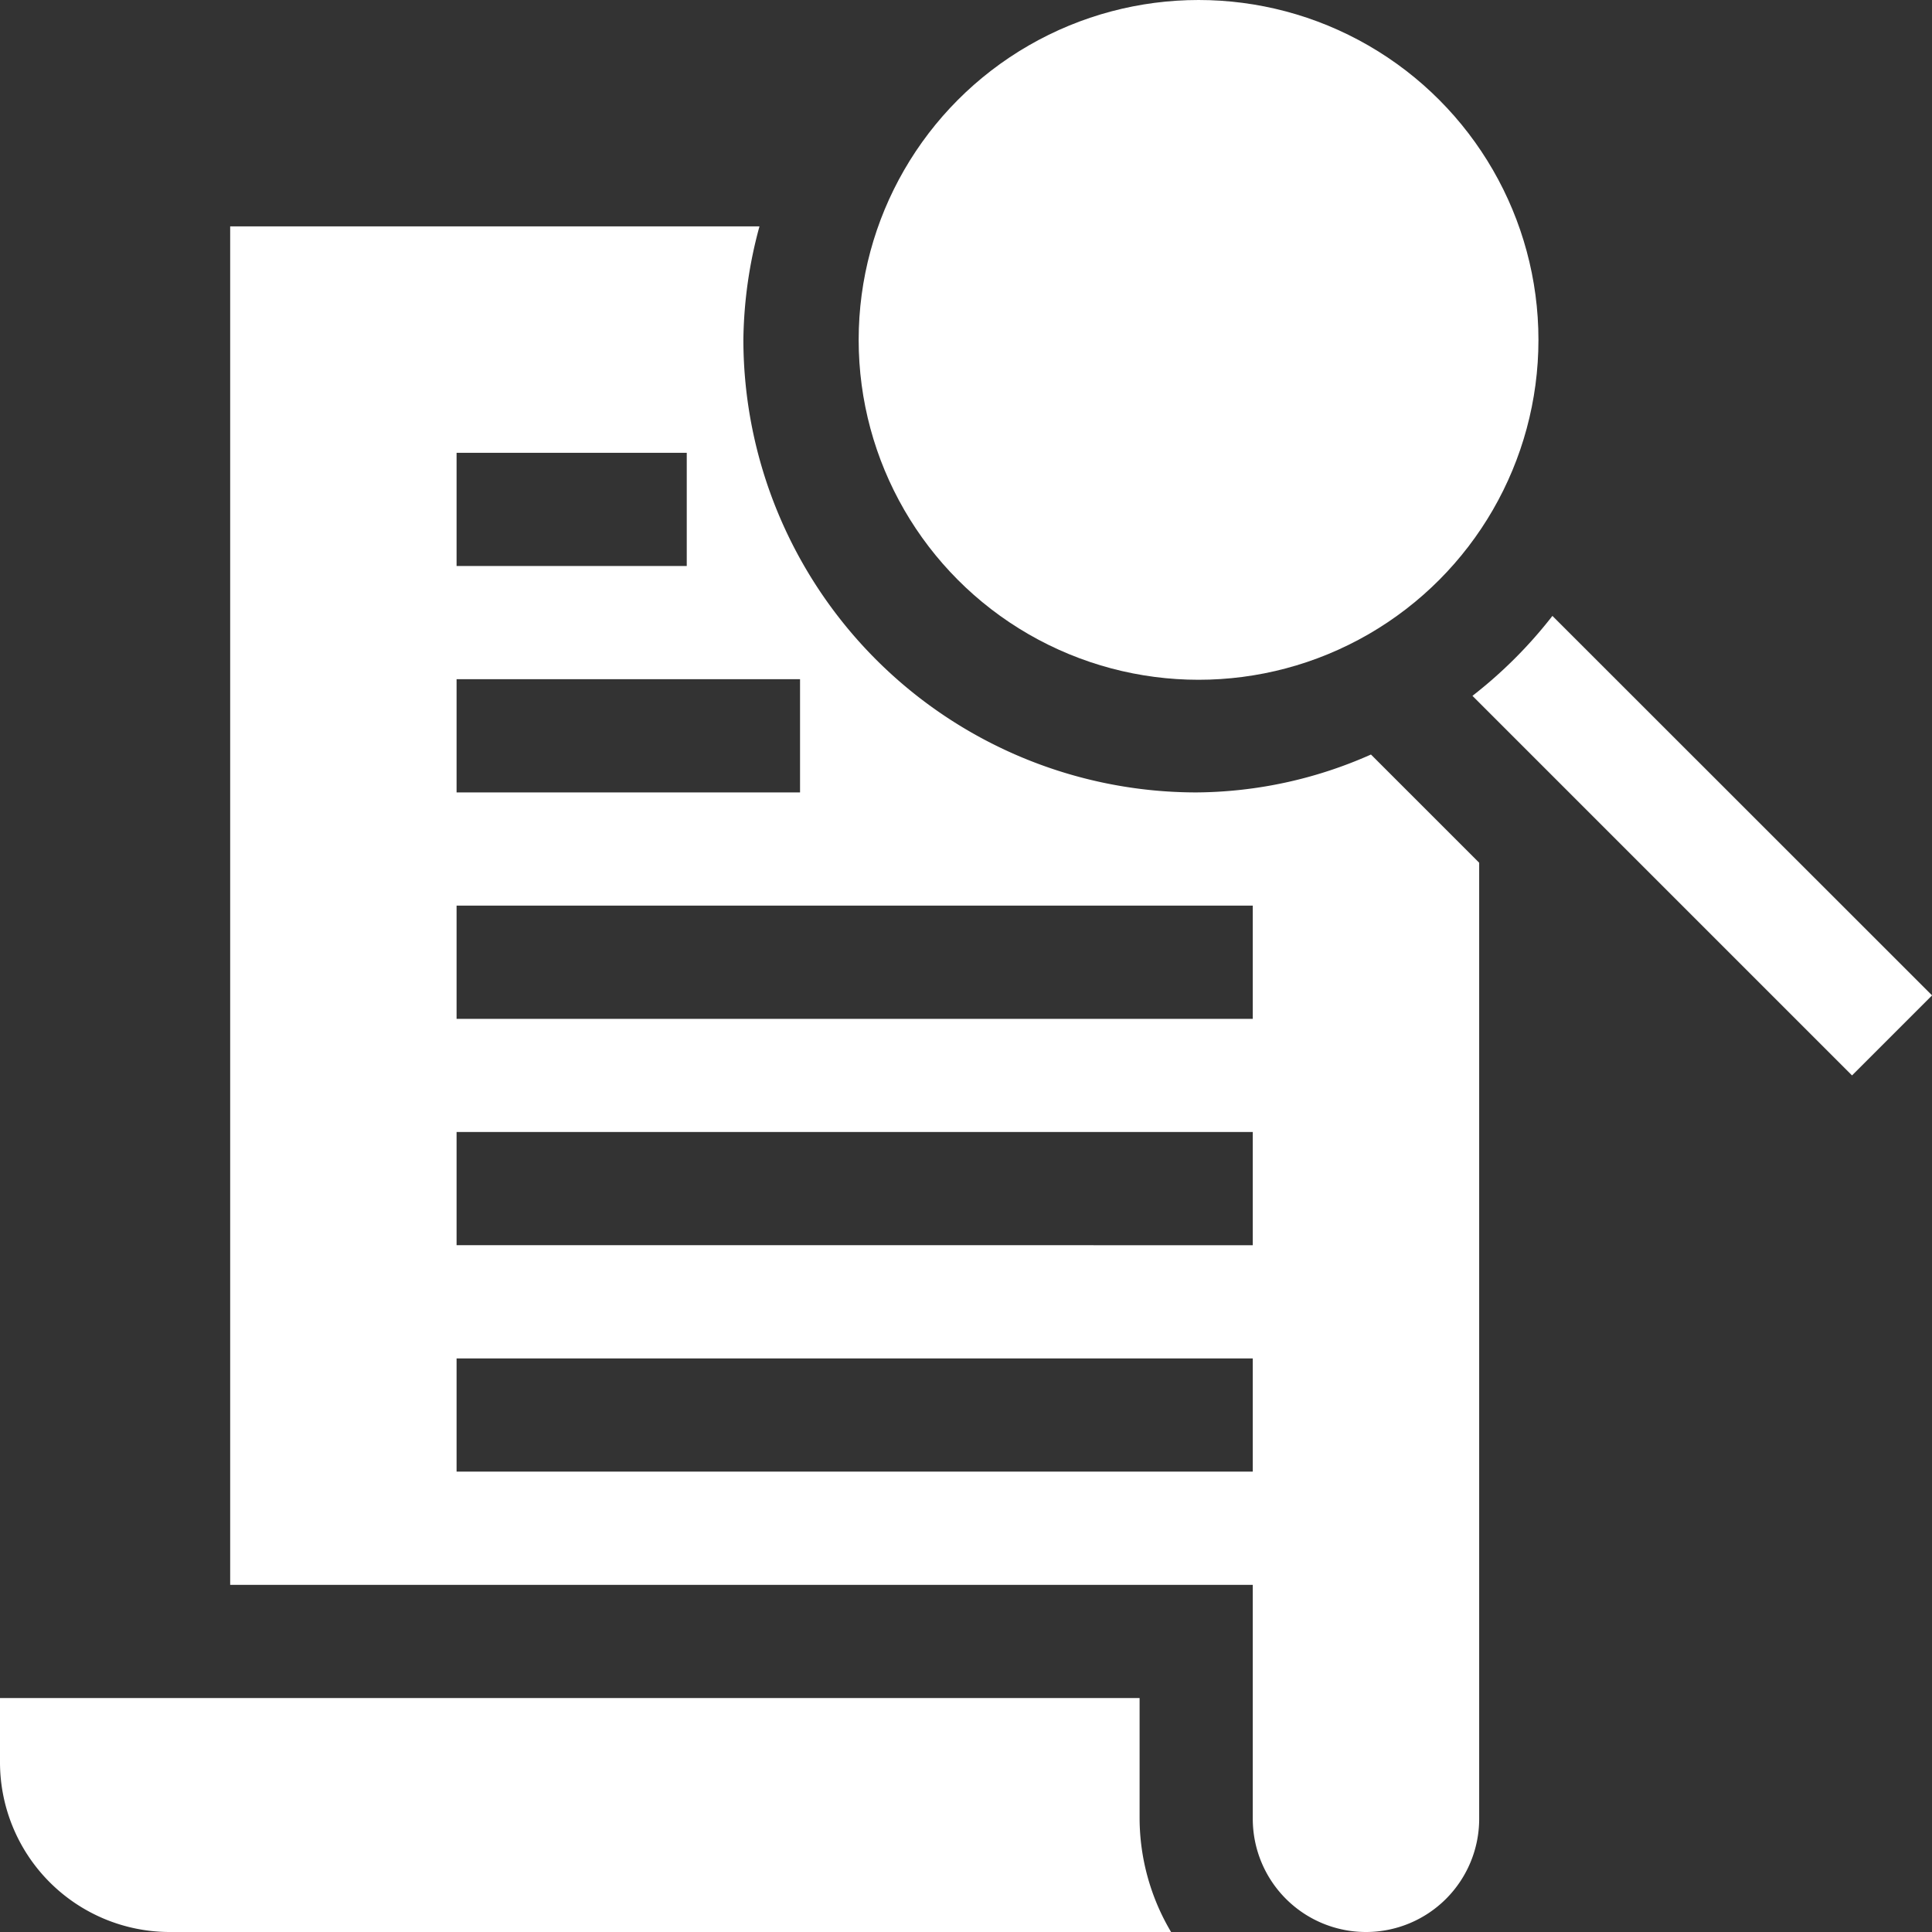
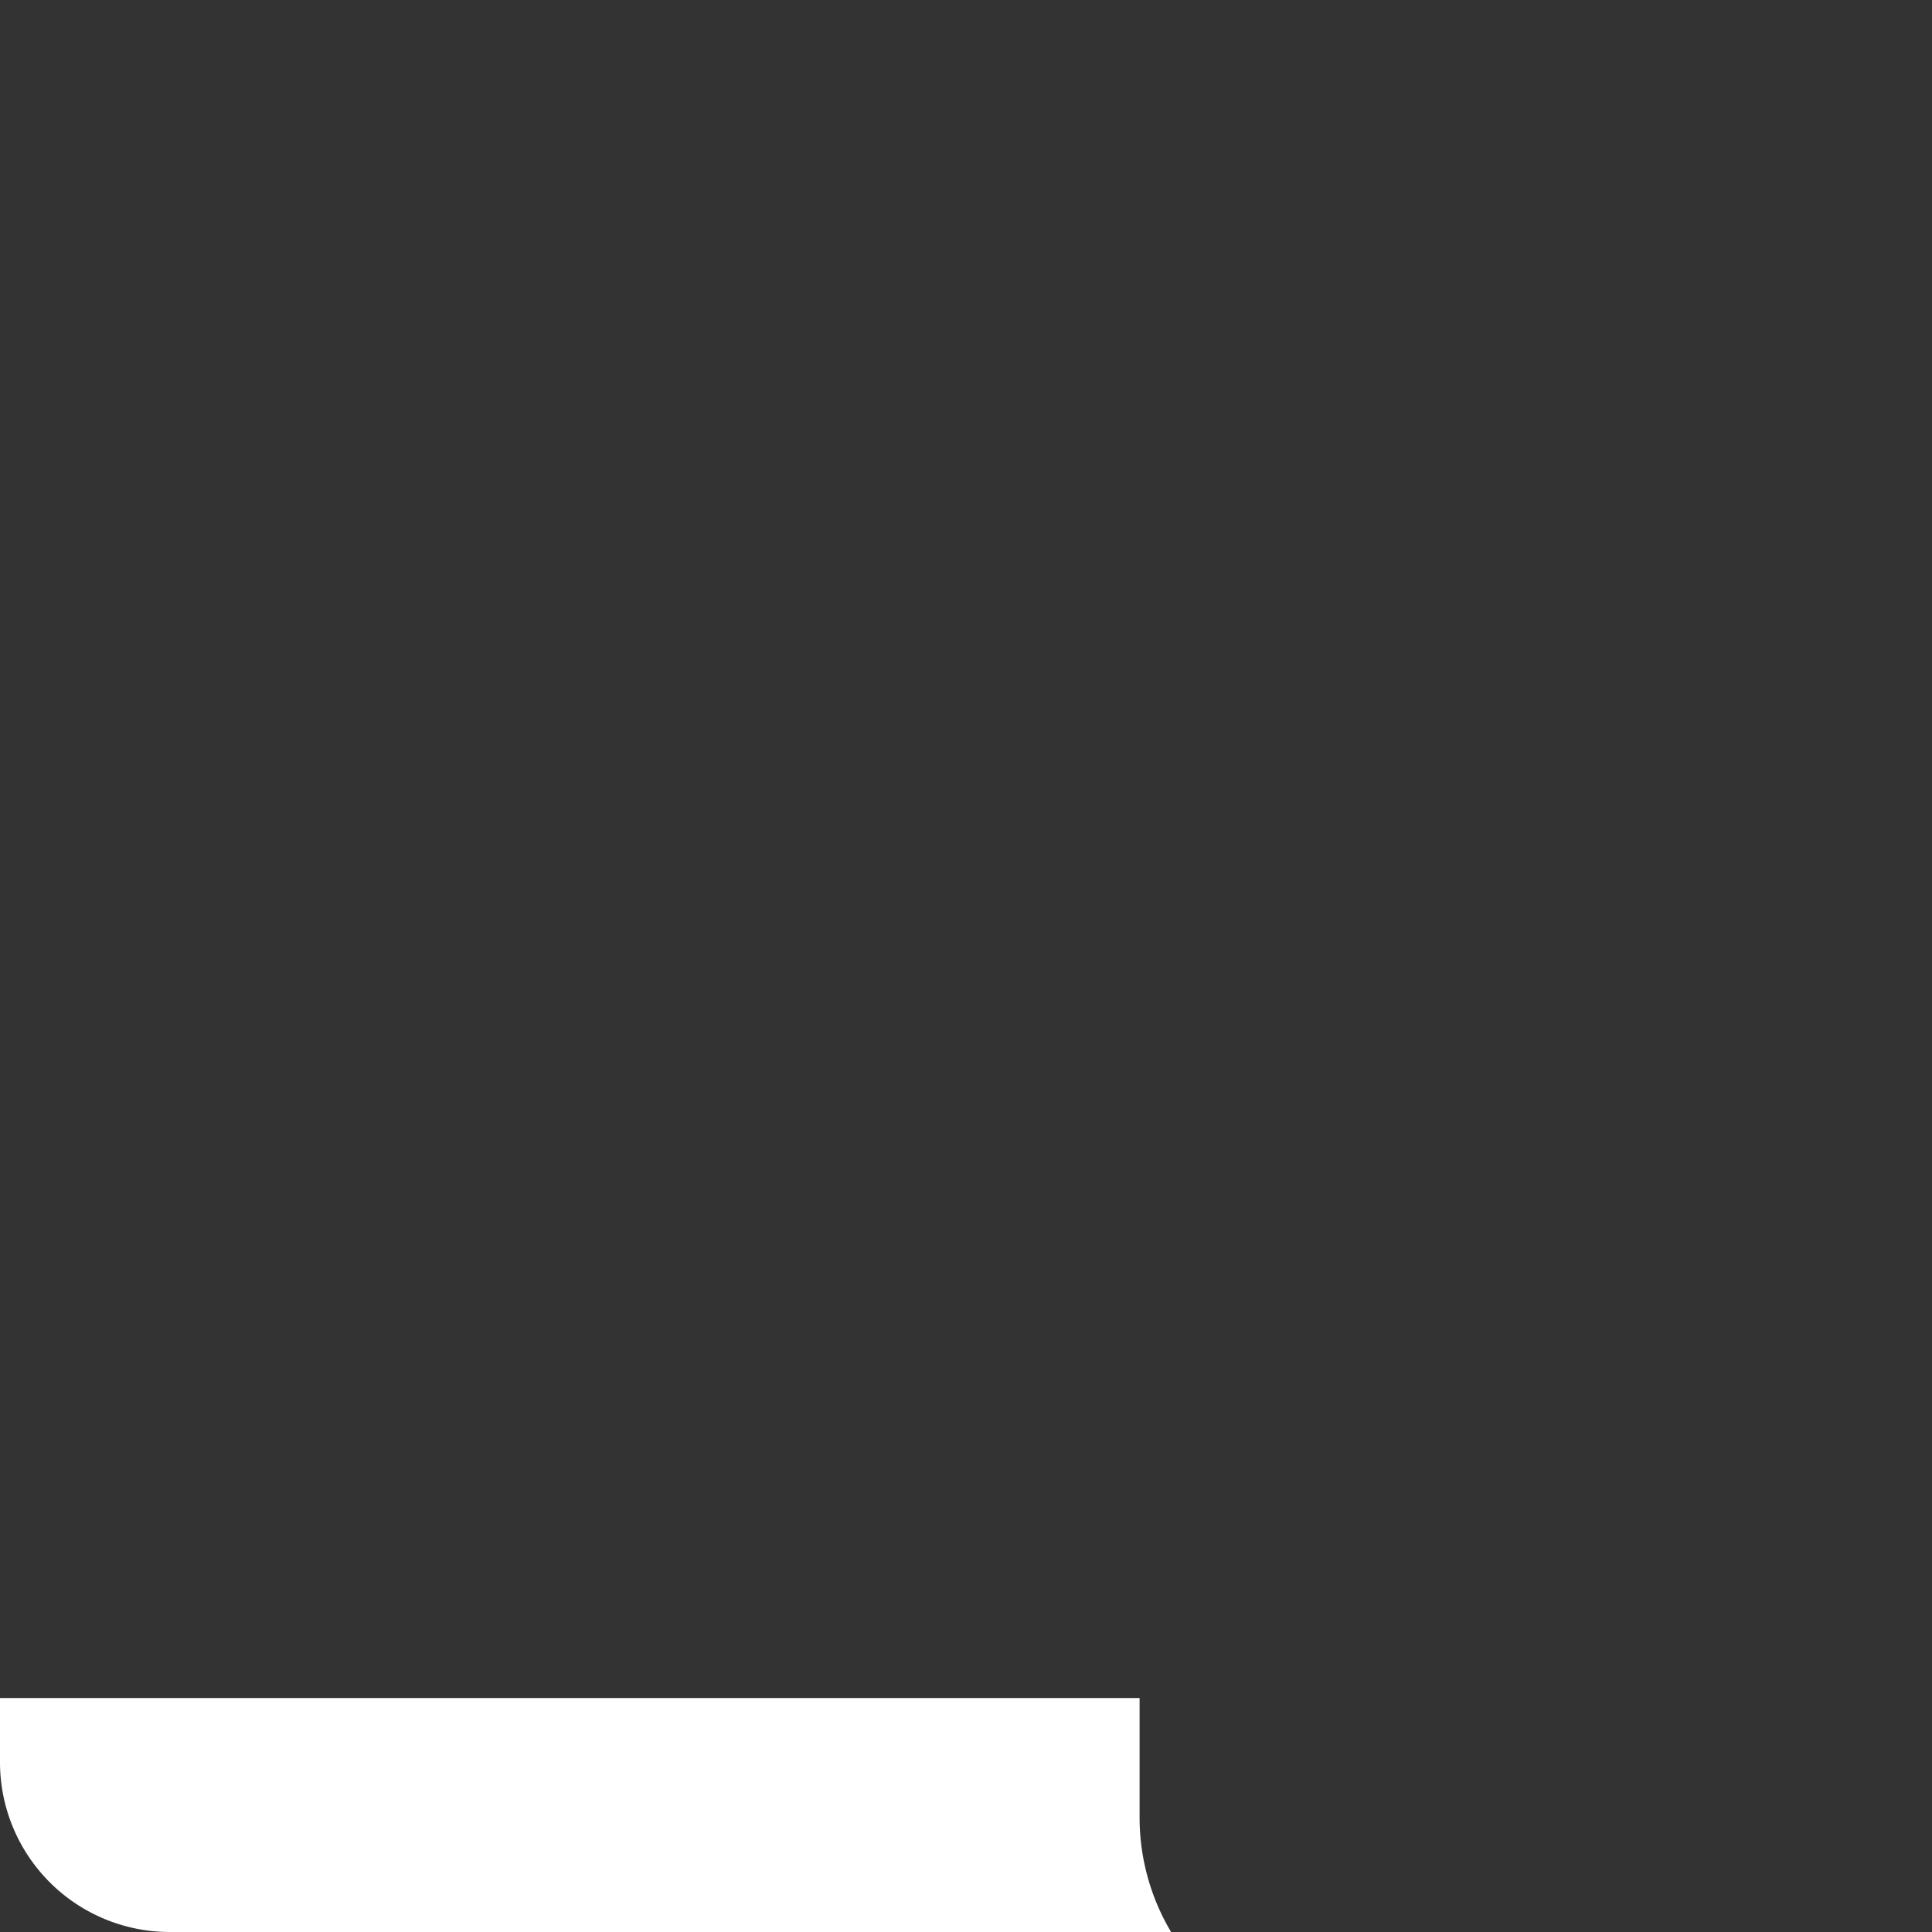
<svg xmlns="http://www.w3.org/2000/svg" id="discovery" width="108" height="108" viewBox="0 0 108 108">
  <rect x="0" y="0" width="108" height="108" fill="#333333" stroke="none" />
  <path id="Path_1802128" data-name="Path 1802128" d="M9.492,463.078H65.464a12.511,12.511,0,0,1-1.76-6.328V450H0v3.586A9.492,9.492,0,0,0,9.492,463.078Z" transform="translate(0 -355.078)" fill="#fff" />
-   <circle id="Ellipse_54063" data-name="Ellipse 54063" cx="19" cy="19" r="19" transform="translate(48)" fill="#fff" />
-   <path id="Path_1802129" data-name="Path 1802129" d="M390.2,167.669l21.219,21.219,4.474-4.474L394.67,163.2A25.36,25.36,0,0,1,390.2,167.669Z" transform="translate(-307.889 -128.771)" fill="#fff" />
-   <path id="Path_1802130" data-name="Path 1802130" d="M124.492,155.344a6.328,6.328,0,0,0,6.328-6.328V95.571l-6.049-6.049A24.347,24.347,0,0,1,115,91.641,25.339,25.339,0,0,1,89.688,66.328a25.018,25.018,0,0,1,.9-6.328H61v75.938h57.164v13.078A6.328,6.328,0,0,0,124.492,155.344ZM73.656,72.656H86.523v6.328H73.656Zm0,12.656h19.2v6.328h-19.2Zm0,12.656h44.508V104.3H73.656Zm0,12.656h44.508v6.328H73.656Zm0,18.984v-6.328h44.508v6.328Z" transform="translate(-48.133 -47.344)" fill="#fff" />
</svg>